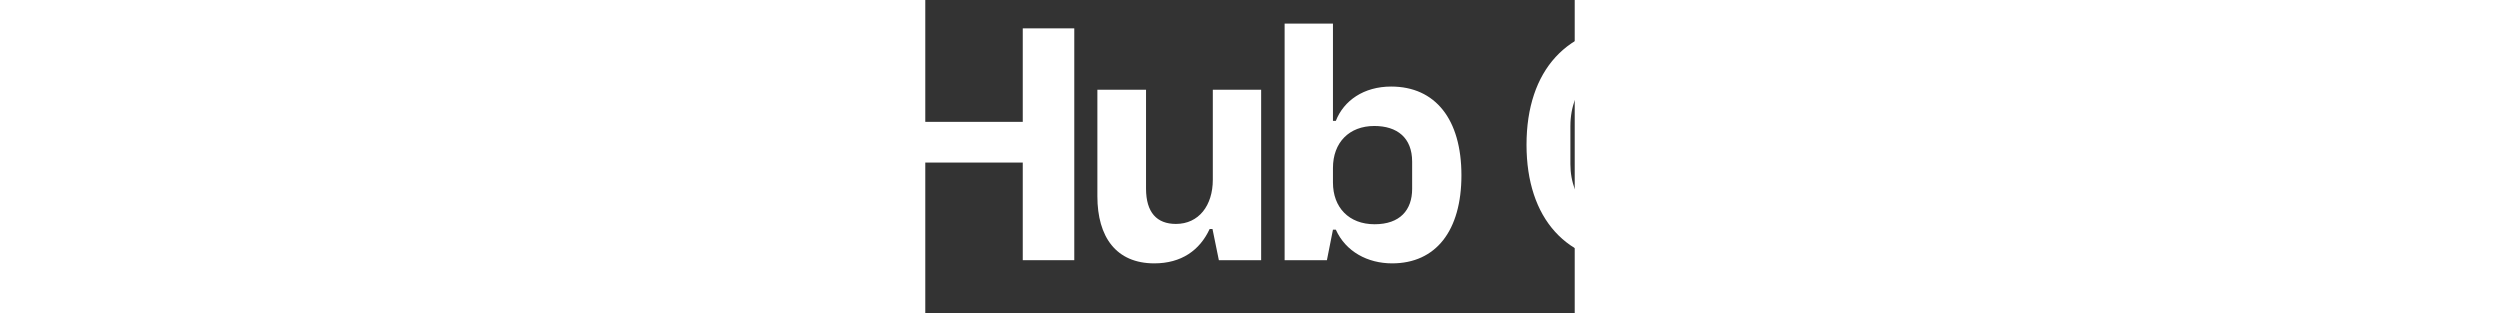
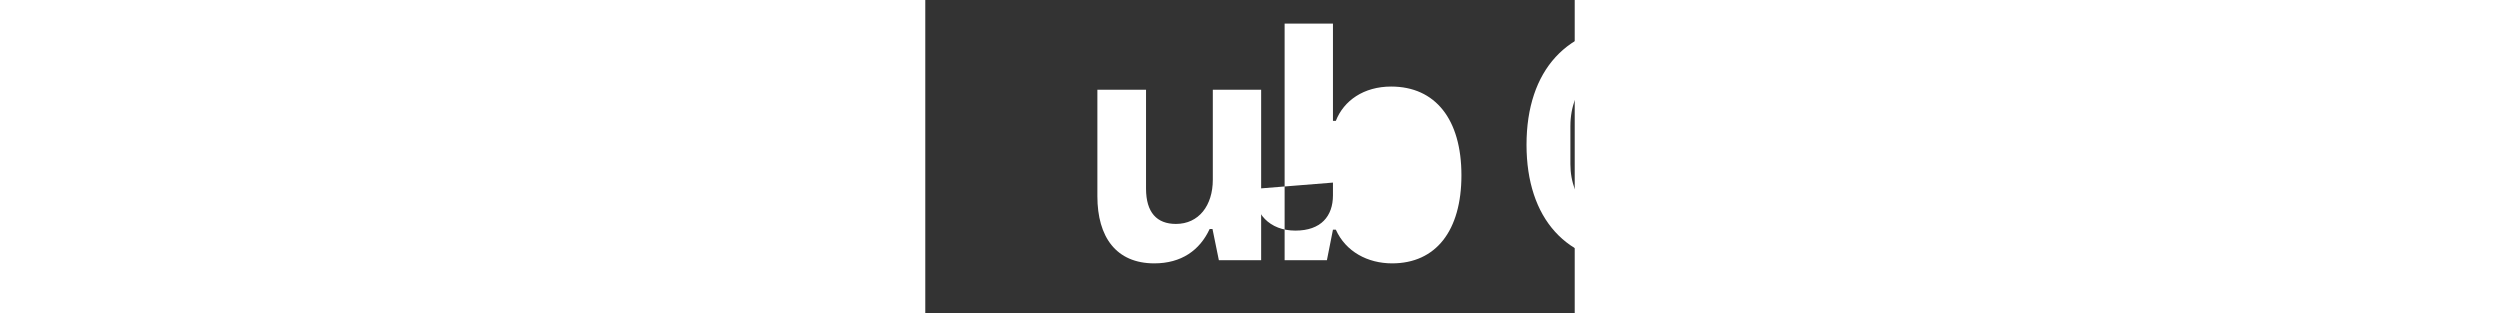
<svg xmlns="http://www.w3.org/2000/svg" width="179.715" id="svg34" version="1.1" fill="#fff" viewBox="0 0 179.715 86.696" height="22.521">
  <rect x="0" y="0" width="179.715" height="86.696" fill="#333333" stroke="none" />
  <defs id="defs38" />
  <path id="path2" d="m -138.062,40.408 c 0,20.064 11.528,32.472 31.328,32.472 18.216,0 30.712,-10.384 30.712,-29.48 V 37.504 H -106.558 V 48.68 h 15.664 c -0.616,7.48 -6.424,12.408 -15.488,12.408 -9.944,0 -16.632,-5.72 -16.632,-16.544 V 35.92 c 0,-9.856 5.808,-16.456 16.016,-16.456 7.304,0 12.496,3.52 14.08,9.064 h 14.784 C -79.806,15.68 -91.246,7.056 -106.822,7.056 c -18.656,0 -31.24,12.32 -31.24,33.352 z" />
  <path id="path4" d="m -71.85,19.64 h 13.376 V 6.528 h -13.376 z m 0,52.36 h 13.376 V 24.832 h -13.376 z" />
-   <path id="path6" d="m -31.513,35.656 h 9.328 V 24.832 h -9.328 V 10.048 h -13.376 v 14.784 h -8.36 v 10.824 h 8.36 v 25.96 c 0,6.248 2.64,10.384 10.56,10.384 h 12.144 V 61.44 h -9.328 z" />
-   <path id="path8" d="M -16.234,72 H -1.978 V 44.984 H 26.974 V 72 h 14.256 V 7.848 H 26.974 V 33.72 H -1.978 V 7.848 H -16.234 Z" />
  <path id="path10" d="m 92.942,24.832 h -13.376 v 24.904 c 0,7.128 -3.872,12.232 -10.208,12.232 -5.28,0 -8.272,-3.168 -8.272,-9.768 V 24.832 h -13.464 v 29.48 c 0,11.264 5.192,18.568 15.752,18.568 7.48,0 12.584,-3.608 15.312,-9.504 h 0.792 l 1.76,8.624 h 11.704 z" />
-   <path id="path12" d="m 99.438,72 h 11.704 l 1.672,-8.448 h 0.792 c 2.728,6.072 8.8,9.328 15.576,9.328 12.144,0 19.184,-9.064 19.184,-24.376 0,-15.488 -7.216,-24.552 -19.448,-24.552 -7.568,0 -13.112,3.872 -15.312,9.504 h -0.792 V 6.528 H 99.438 Z M 112.814,50.528 V 46.48 c 0,-7.04 4.488,-11.616 11.44,-11.616 6.336,0 10.472,3.256 10.472,9.856 v 7.568 c 0,5.808 -3.344,9.768 -10.384,9.768 -7.128,0 -11.528,-4.664 -11.528,-11.528 z" />
+   <path id="path12" d="m 99.438,72 h 11.704 l 1.672,-8.448 h 0.792 c 2.728,6.072 8.8,9.328 15.576,9.328 12.144,0 19.184,-9.064 19.184,-24.376 0,-15.488 -7.216,-24.552 -19.448,-24.552 -7.568,0 -13.112,3.872 -15.312,9.504 h -0.792 V 6.528 H 99.438 Z M 112.814,50.528 V 46.48 v 7.568 c 0,5.808 -3.344,9.768 -10.384,9.768 -7.128,0 -11.528,-4.664 -11.528,-11.528 z" />
  <path id="path14" d="m 196.21,72.88 c 16.104,0 27.456,-8.976 29.392,-23.144 h -12.056 c -1.76,8.008 -8.36,12.936 -17.16,12.936 -10.912,0 -17.864,-7.128 -17.864,-17.248 V 34.952 c 0,-11 7.216,-17.688 18.04,-17.688 9.68,0 15.576,5.192 16.984,12.848 h 12.056 c -1.408,-13.992 -12.408,-23.144 -28.688,-23.144 -19.272,0 -30.536,12.496 -30.536,33.088 0,20.416 11.088,32.824 29.832,32.824 z" />
  <path id="path16" d="m 228.852,48.68 c 0,14.96 8.976,24.2 22.88,24.2 14.52,0 22.968,-9.68 22.968,-24.2 0,-15.488 -9.504,-24.2 -22.968,-24.2 -13.904,0 -22.88,9.152 -22.88,24.2 z m 11.088,3.784 V 45.16 c 0,-7.216 4.664,-11.704 11.792,-11.704 6.952,0 11.792,4.4 11.792,11.704 v 7.304 c 0,7.48 -4.928,11.44 -11.792,11.44 -6.688,0 -11.792,-3.872 -11.792,-11.44 z" />
  <path id="path18" d="m 278.992,86.696 h 10.912 V 63.288 h 0.704 c 2.552,5.544 8.096,9.152 16.016,9.152 11.792,0 19.096,-8.624 19.096,-24.024 0,-15.048 -7.128,-23.936 -19.096,-23.936 -7.128,0 -13.112,3.256 -16.016,9.152 h -0.704 l -1.32,-8.272 h -9.592 z m 23.76,-23.144 c -7.744,0 -12.848,-5.016 -12.848,-12.76 v -4.664 c 0,-7.656 5.016,-12.76 12.936,-12.76 7.656,0 11.616,4.4 11.616,11 v 8.184 c 0,7.04 -4.576,11 -11.704,11 z" />
  <path id="path20" d="m 329.915,18.76 h 10.824 V 6.968 h -10.824 z m 0,53.24 h 10.824 V 25.36 h -10.824 z" />
  <path id="path22" d="m 346.508,72 h 10.824 V 6.968 h -10.824 z" />
-   <path id="path24" d="m 361.605,48.68 c 0,14.96 8.976,24.2 22.88,24.2 14.52,0 22.968,-9.68 22.968,-24.2 0,-15.488 -9.504,-24.2 -22.968,-24.2 -13.904,0 -22.88,9.152 -22.88,24.2 z m 11.088,3.784 V 45.16 c 0,-7.216 4.664,-11.704 11.792,-11.704 6.952,0 11.792,4.4 11.792,11.704 v 7.304 c 0,7.48 -4.928,11.44 -11.792,11.44 -6.688,0 -11.792,-3.872 -11.792,-11.44 z" />
  <path id="path26" d="m 426.265,34.248 h 9.504 V 25.36 h -9.504 V 10.4 h -10.824 v 14.96 h -8.36 v 8.888 h 8.36 v 29.04 c 0,5.192 2.2,8.712 8.888,8.712 h 11.44 v -8.712 h -9.504 z" />
  <path id="path28" d="m -222.054,49.903 c 0,-2.156 1.748,-3.903 3.903,-3.903 2.156,0 3.903,1.748 3.903,3.903 v 7.194 c 0,2.156 -1.748,3.903 -3.903,3.903 -2.156,0 -3.903,-1.748 -3.903,-3.903 z" />
-   <path id="path30" d="m -198.151,46 c -2.156,0 -3.903,1.748 -3.903,3.903 v 7.194 c 0,2.156 1.748,3.903 3.903,3.903 2.156,0 3.903,-1.748 3.903,-3.903 v -7.194 c 0,-2.156 -1.748,-3.903 -3.903,-3.903 z" />
  <path id="path32" d="m -160.054,46.2 v 10.758 c -0.003,1.389 -0.691,2.743 -1.812,3.564 -13.231,9.686 -29.557,17.478 -46.188,17.478 -18.4,0 -36.821,-10.602 -46.188,-17.478 -1.121,-0.821 -1.809,-2.175 -1.812,-3.564 V 46.2 c 0,-1.416 0.45,-2.784 1.284,-3.924 l 2.922,-3.954 c 1.565,-2.121 3.892,-2.682 6.372,-2.682 0.936,-10.68 3.15,-18.3 8.442,-23.88 10.08,-10.68 23.46,-11.76 28.98,-11.76 5.52,0 18.9,1.08 28.98,11.76 5.286,5.58 7.506,13.2 8.442,23.88 2.485,0 4.802,0.551 6.366,2.682 l 2.922,3.96 c 0.84,1.14 1.29,2.502 1.29,3.918 z m -18.312,-4.89 c -0.128,-2.45 -2.118,-3.412 -4.188,-4.092 -2.183,1.369 -4.848,1.908 -7.398,1.908 -2.712,0 -7.77,-0.648 -11.976,-4.848 -1.062,-1.056 -1.788,-2.712 -2.28,-4.548 -1.276,-0.13 -2.558,-0.198 -3.84,-0.204 -1.14,0 -2.454,0.066 -3.852,0.204 -0.492,1.836 -1.218,3.492 -2.28,4.548 -4.2,4.2 -9.264,4.848 -11.976,4.848 -2.551,0 -5.223,-0.533 -7.404,-1.908 -2.063,0.678 -4.045,1.656 -4.176,4.092 -0.22,4.605 -0.239,9.206 -0.258,13.809 -0.01,2.31 -0.019,4.621 -0.054,6.933 0.009,1.342 0.818,2.589 2.04,3.144 9.93,4.524 19.32,6.804 27.96,6.804 8.628,0 18.018,-2.28 27.942,-6.804 1.222,-0.555 2.031,-1.802 2.04,-3.144 0.119,-6.907 0.023,-13.842 -0.306,-20.742 z m -57.528,-9.63 c 1.62,1.62 4.68,2.7 7.98,2.7 2.52,0 7.32,-0.54 11.28,-4.56 1.74,-1.68 2.82,-5.88 2.7,-10.14 -0.12,-3.42 -1.08,-6.24 -2.52,-7.44 -1.56,-1.38 -5.1,-1.98 -9.06,-1.62 -4.2,0.42 -7.74,1.8 -9.54,3.72 -3.9,4.26 -3.06,15.06 -0.84,17.34 z m 24.48,-10.5 c 0.12,0.66 0.18,1.38 0.24,2.16 0,0.54 0,1.08 -0.06,1.68 1.2,-0.12 2.22,-0.12 3.18,-0.12 0.96,0 1.98,0 3.18,0.12 -0.06,-0.6 -0.06,-1.14 -0.06,-1.68 0.06,-0.78 0.12,-1.5 0.24,-2.16 -1.26,-0.12 -2.4,-0.18 -3.36,-0.18 -0.96,0 -2.1,0.06 -3.36,0.18 z m 9.24,-1.5 c -0.12,4.26 0.96,8.46 2.7,10.14 3.96,4.02 8.76,4.56 11.28,4.56 3.3,0 6.36,-1.08 7.98,-2.7 2.22,-2.28 3.06,-13.08 -0.84,-17.34 -1.8,-1.92 -5.34,-3.3 -9.54,-3.72 -3.96,-0.36 -7.5,0.24 -9.06,1.62 -1.44,1.2 -2.4,4.02 -2.52,7.44 z" clip-rule="evenodd" fill-rule="evenodd" />
</svg>